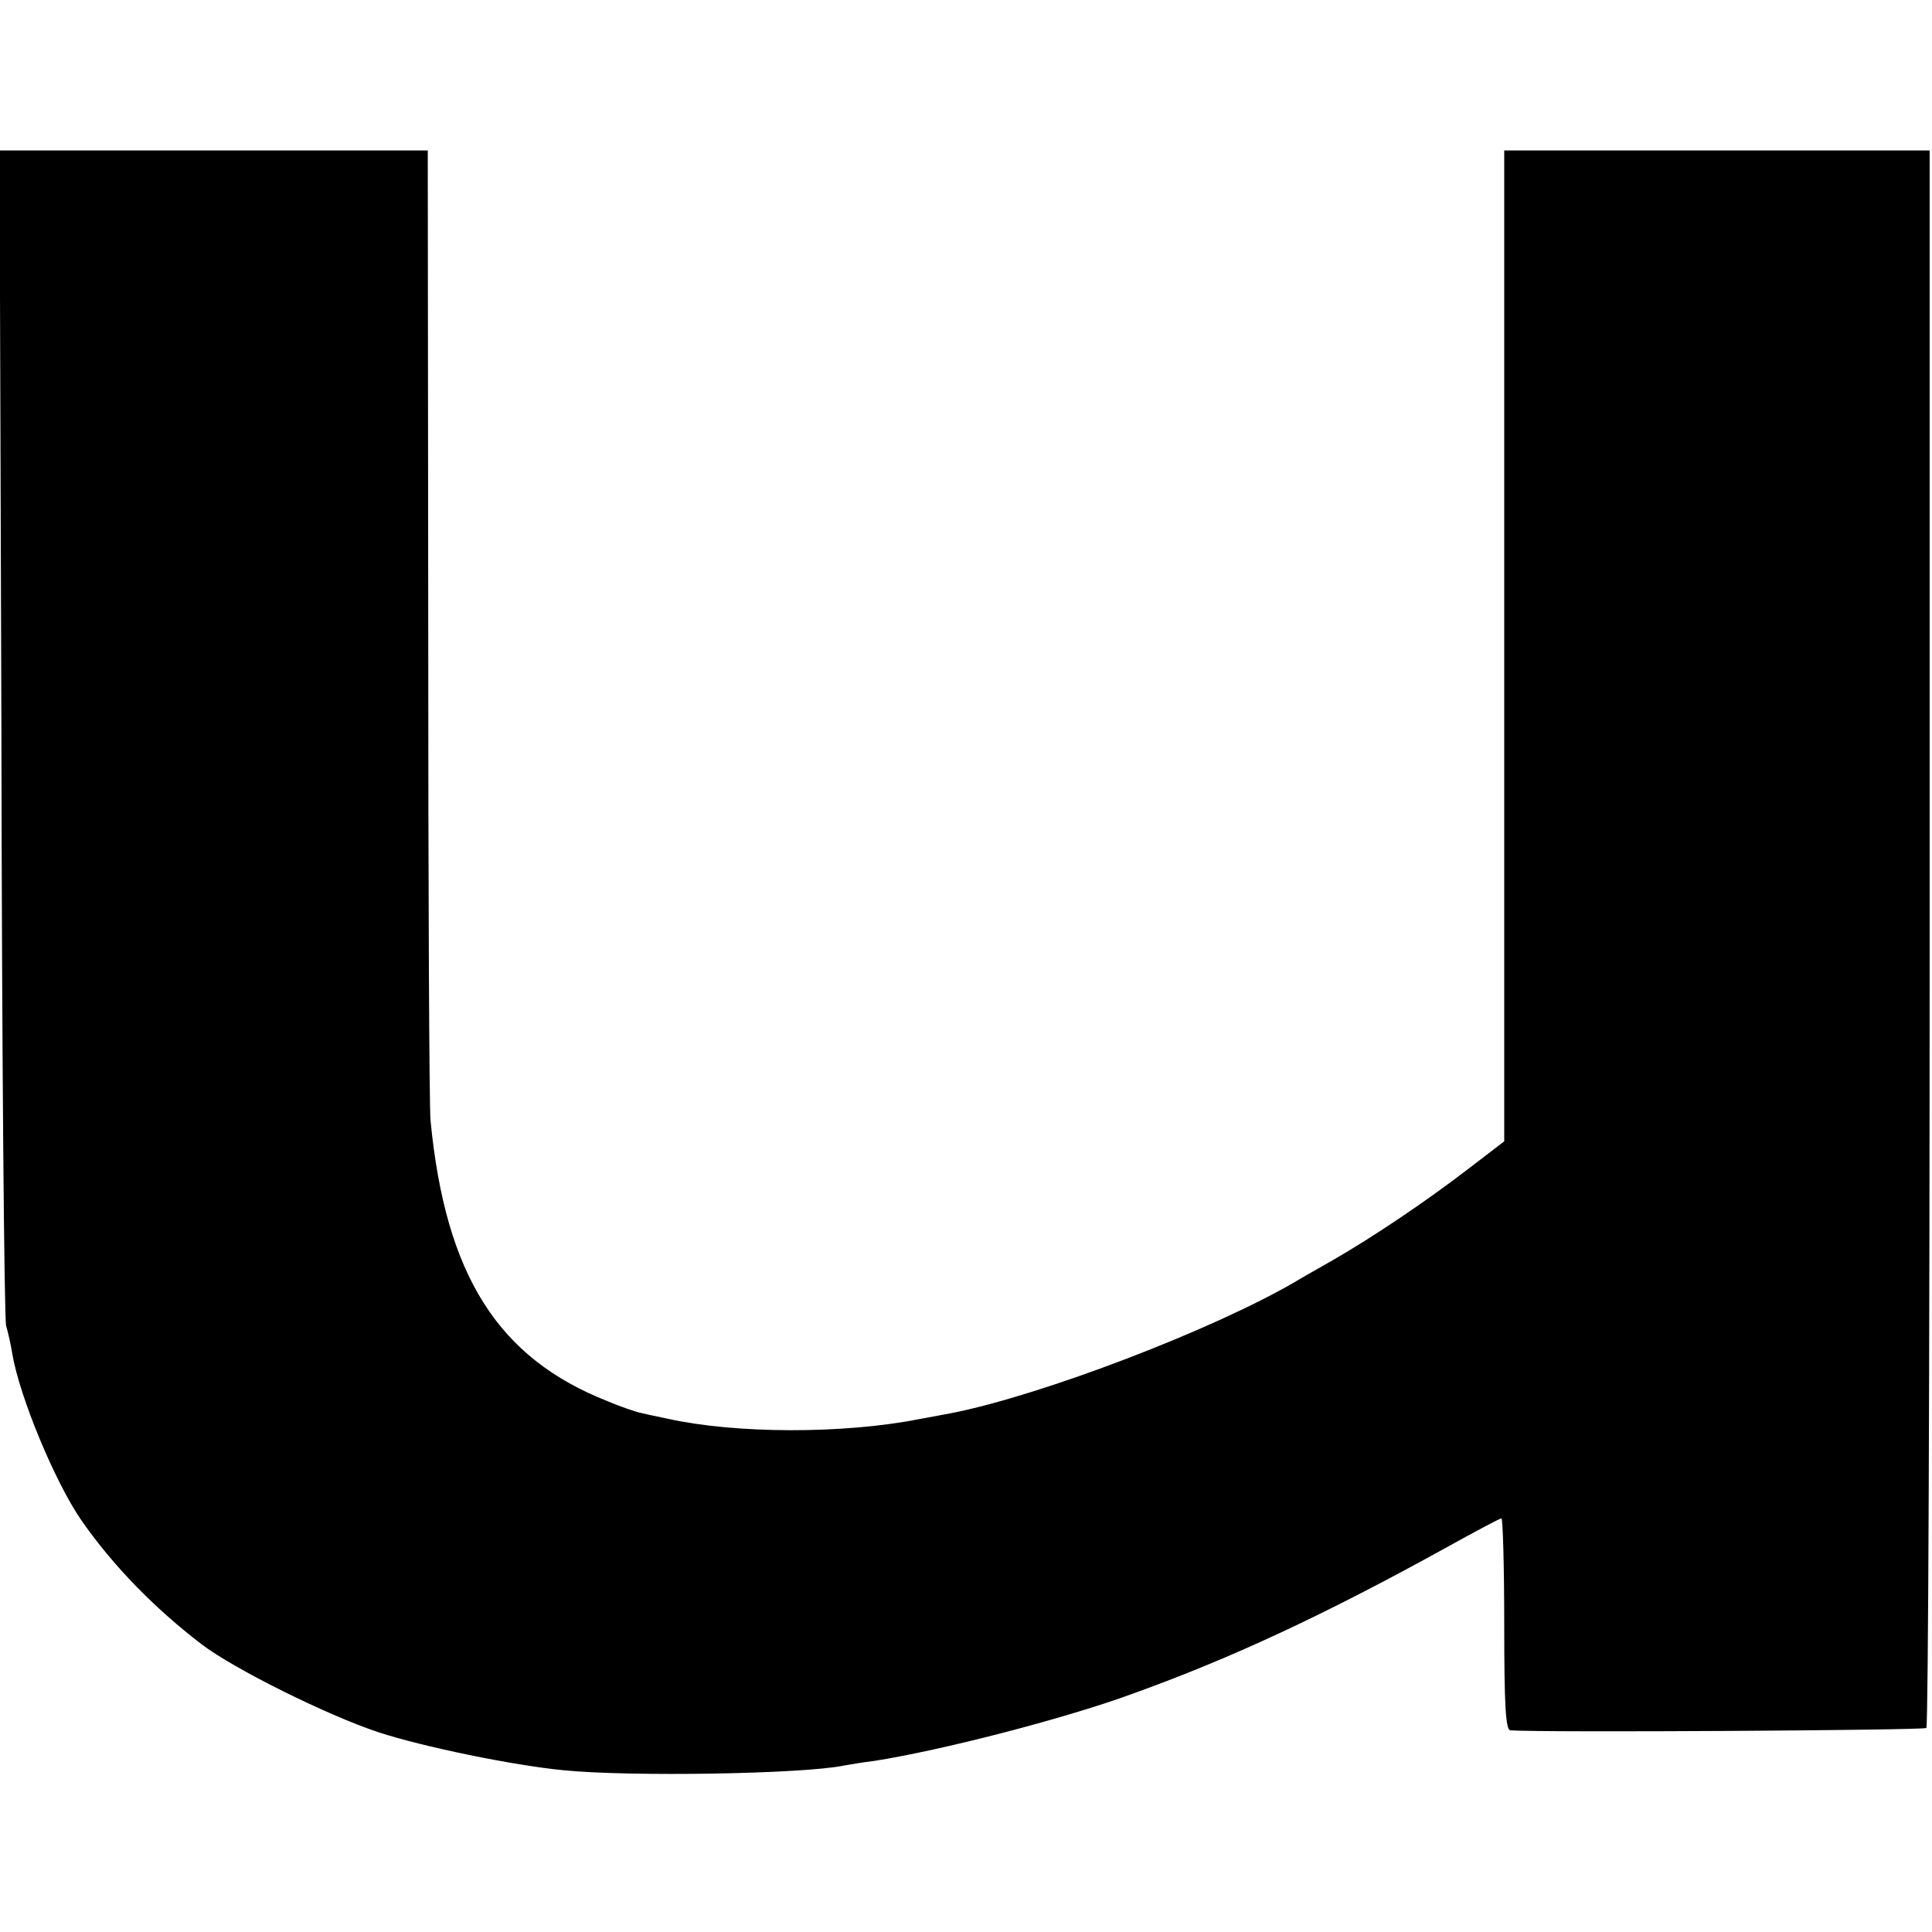
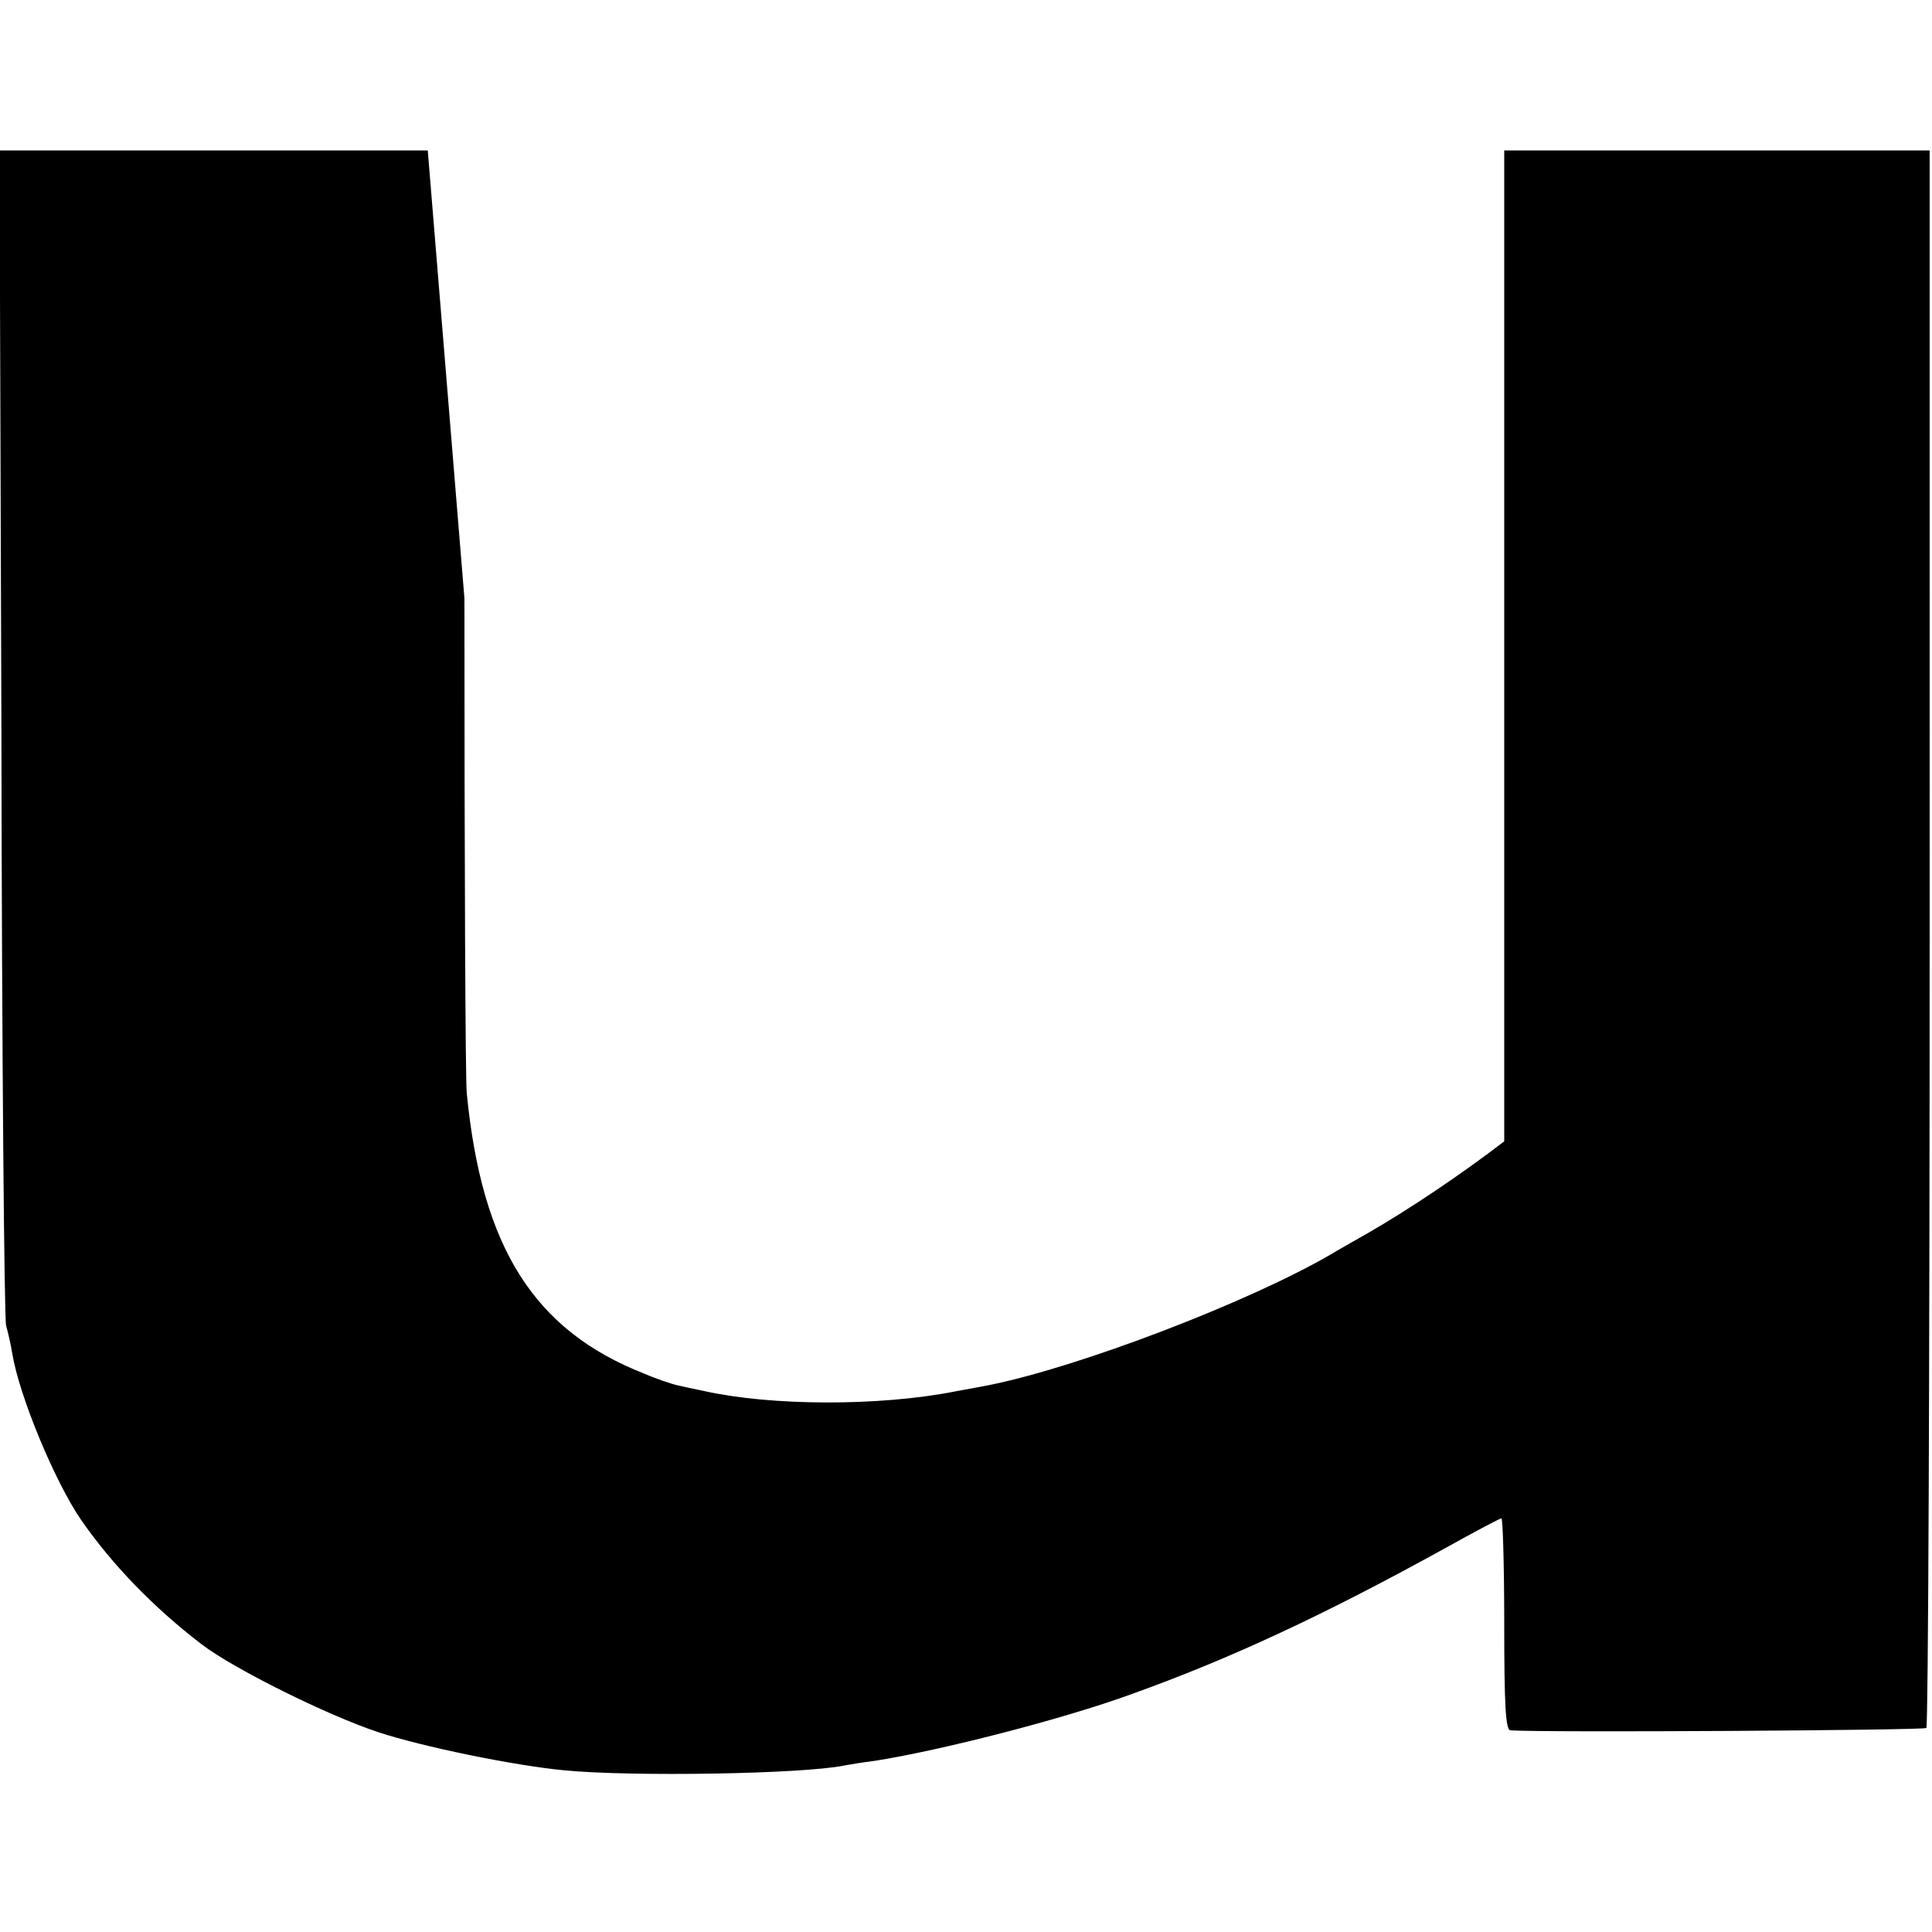
<svg xmlns="http://www.w3.org/2000/svg" version="1" width="548" height="548" viewBox="0 0 411 411">
-   <path d="M.3 155.7c.1 68.1.6 124.9 1 126.3.4 1.4 1 4 1.3 5.9 1.5 9.1 9.1 27.4 14.7 35.5 6.6 9.5 15.4 18.6 25.6 26.4 6.8 5.2 26.7 15.1 37.6 18.7 9.4 3.1 28.9 7.1 39.5 8.1 14.1 1.4 50.7.8 59.5-1 1.1-.2 4-.7 6.5-1 14.1-2.2 40.2-8.9 54.7-14.2 21.2-7.6 41.1-16.9 67-31.2 6.1-3.4 11.4-6.2 11.7-6.2.3 0 .6 10.1.6 22.5 0 17.3.3 22.5 1.3 22.6 7.1.5 87.9 0 88.5-.5.4-.4.7-76.1.7-168.2V32H320v210.8l-7.7 5.9c-9.1 7-20.3 14.5-28.8 19.4-3.3 1.9-6.9 3.9-8 4.6-17.5 10.2-53.8 24.1-73 27.9-1.1.2-4.2.8-7 1.3-16.2 3.2-39.2 3.1-53.5-.1-2.5-.5-5.2-1.1-6-1.3-.8-.2-3.9-1.2-6.7-2.4-23.4-9.2-34.5-26.8-37.7-59.6-.3-2.2-.5-49.6-.5-105.3L91 32H-.1l.4 123.7z" />
+   <path d="M.3 155.7c.1 68.1.6 124.9 1 126.3.4 1.4 1 4 1.3 5.9 1.5 9.1 9.1 27.4 14.7 35.5 6.6 9.5 15.4 18.6 25.6 26.4 6.8 5.2 26.7 15.1 37.6 18.7 9.4 3.1 28.9 7.1 39.5 8.1 14.1 1.4 50.7.8 59.5-1 1.1-.2 4-.7 6.5-1 14.1-2.2 40.2-8.9 54.7-14.2 21.2-7.6 41.1-16.9 67-31.2 6.1-3.4 11.4-6.2 11.7-6.2.3 0 .6 10.1.6 22.5 0 17.3.3 22.5 1.3 22.6 7.1.5 87.9 0 88.5-.5.4-.4.7-76.1.7-168.2V32H320v210.8c-9.1 7-20.3 14.5-28.8 19.4-3.3 1.9-6.9 3.9-8 4.6-17.5 10.2-53.8 24.1-73 27.9-1.1.2-4.2.8-7 1.3-16.2 3.2-39.2 3.1-53.5-.1-2.5-.5-5.2-1.1-6-1.3-.8-.2-3.9-1.2-6.7-2.4-23.4-9.2-34.5-26.8-37.7-59.6-.3-2.2-.5-49.6-.5-105.3L91 32H-.1l.4 123.7z" />
</svg>